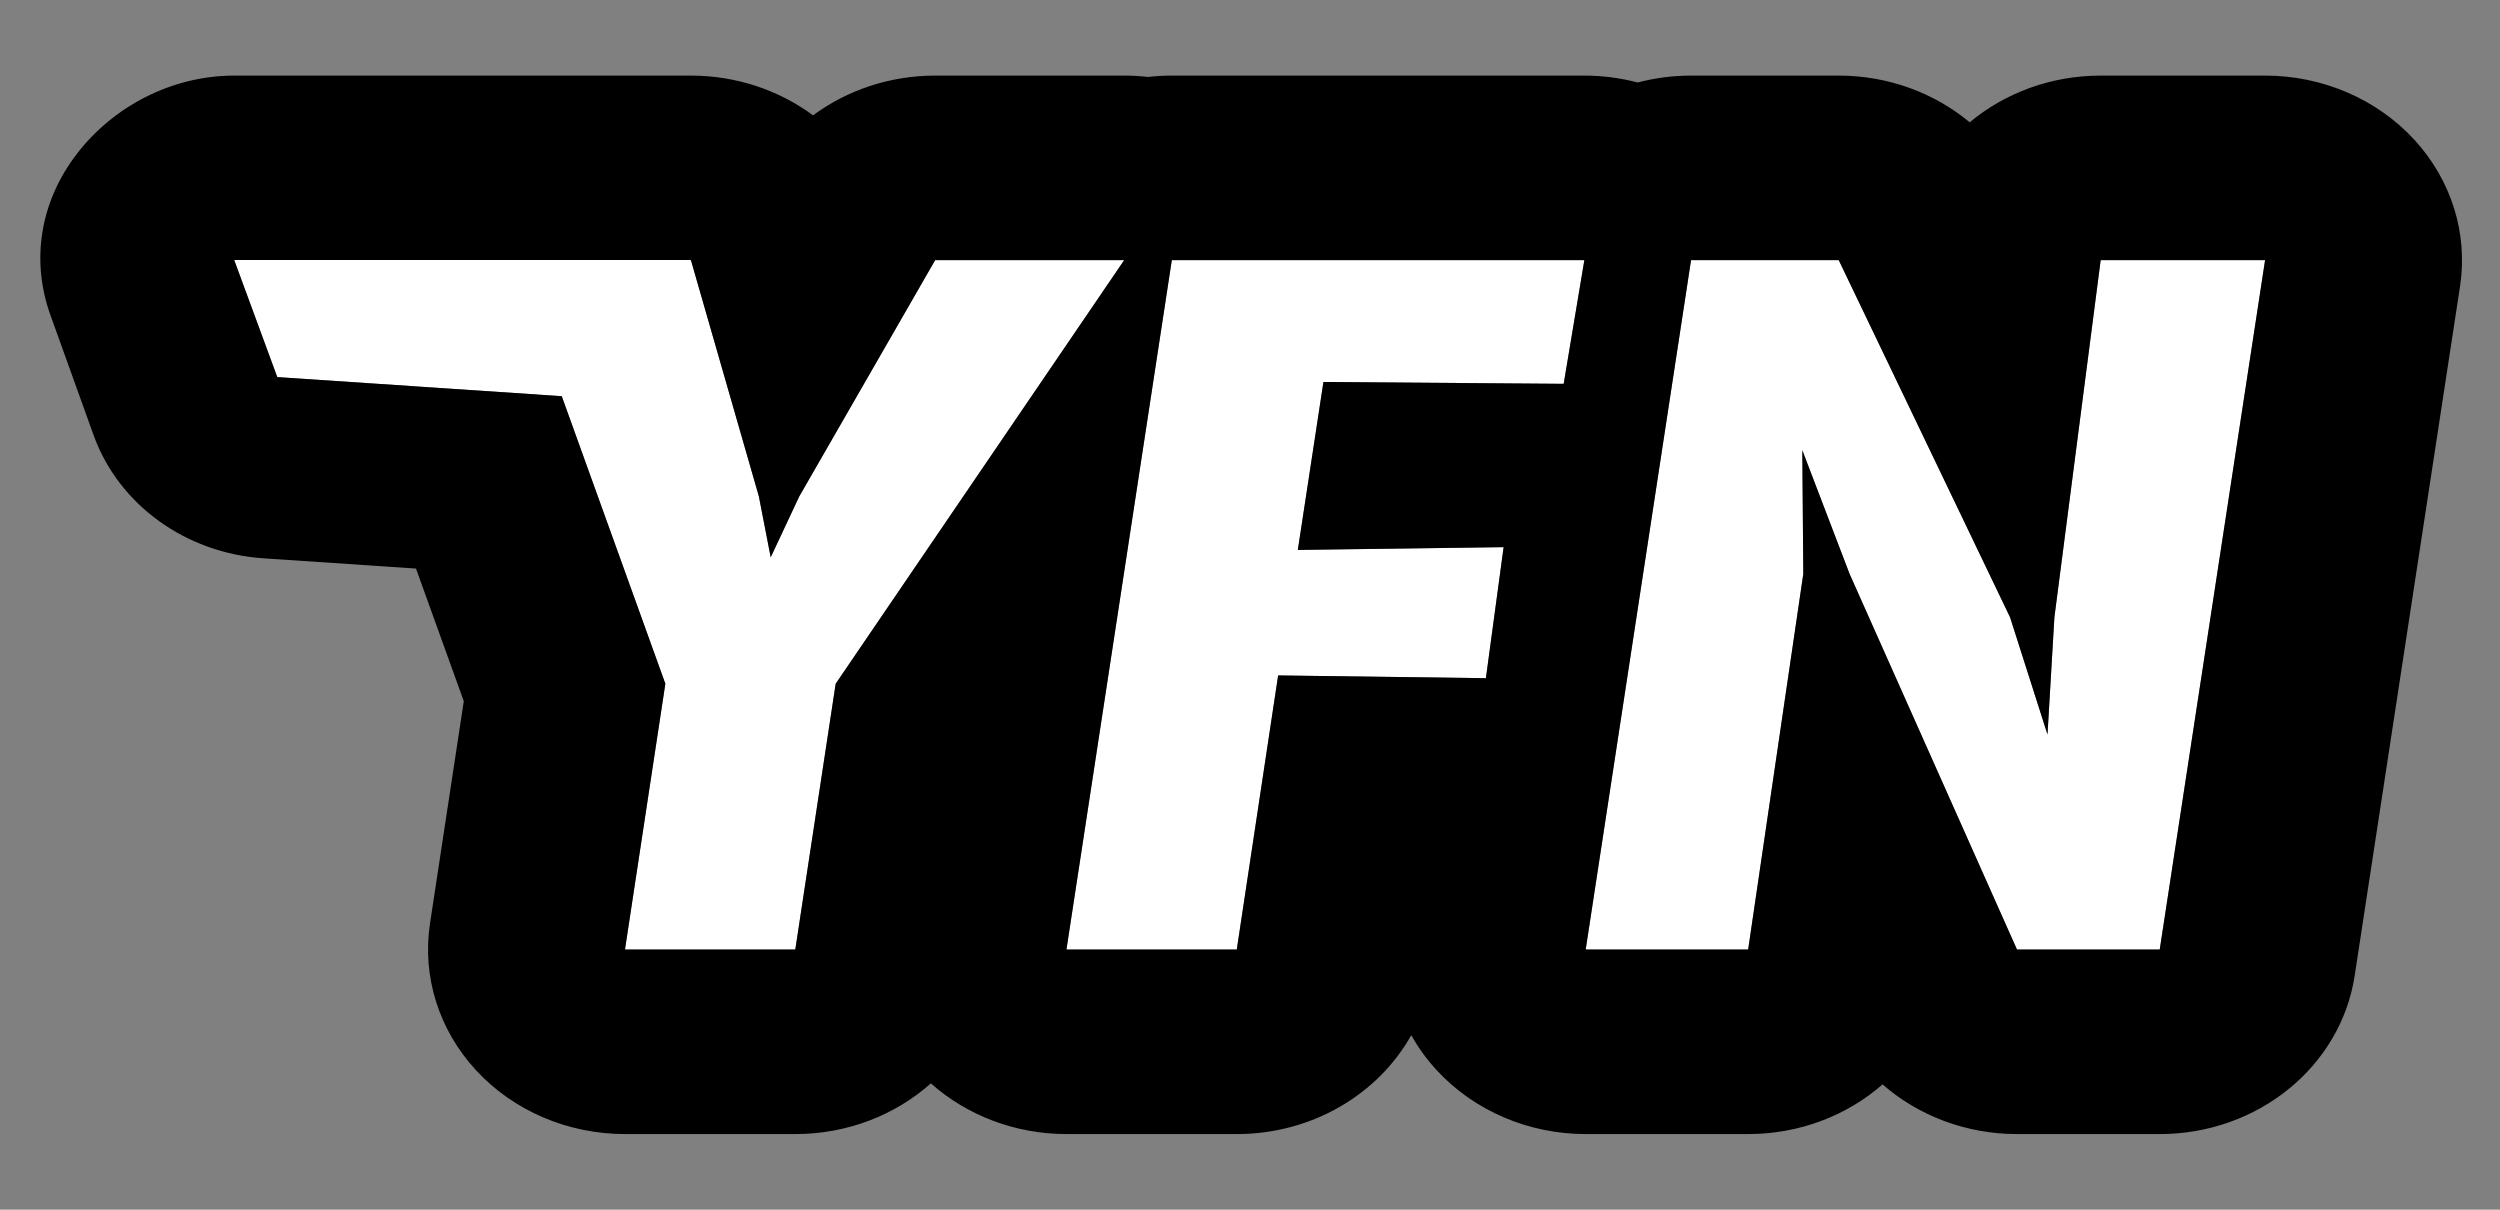
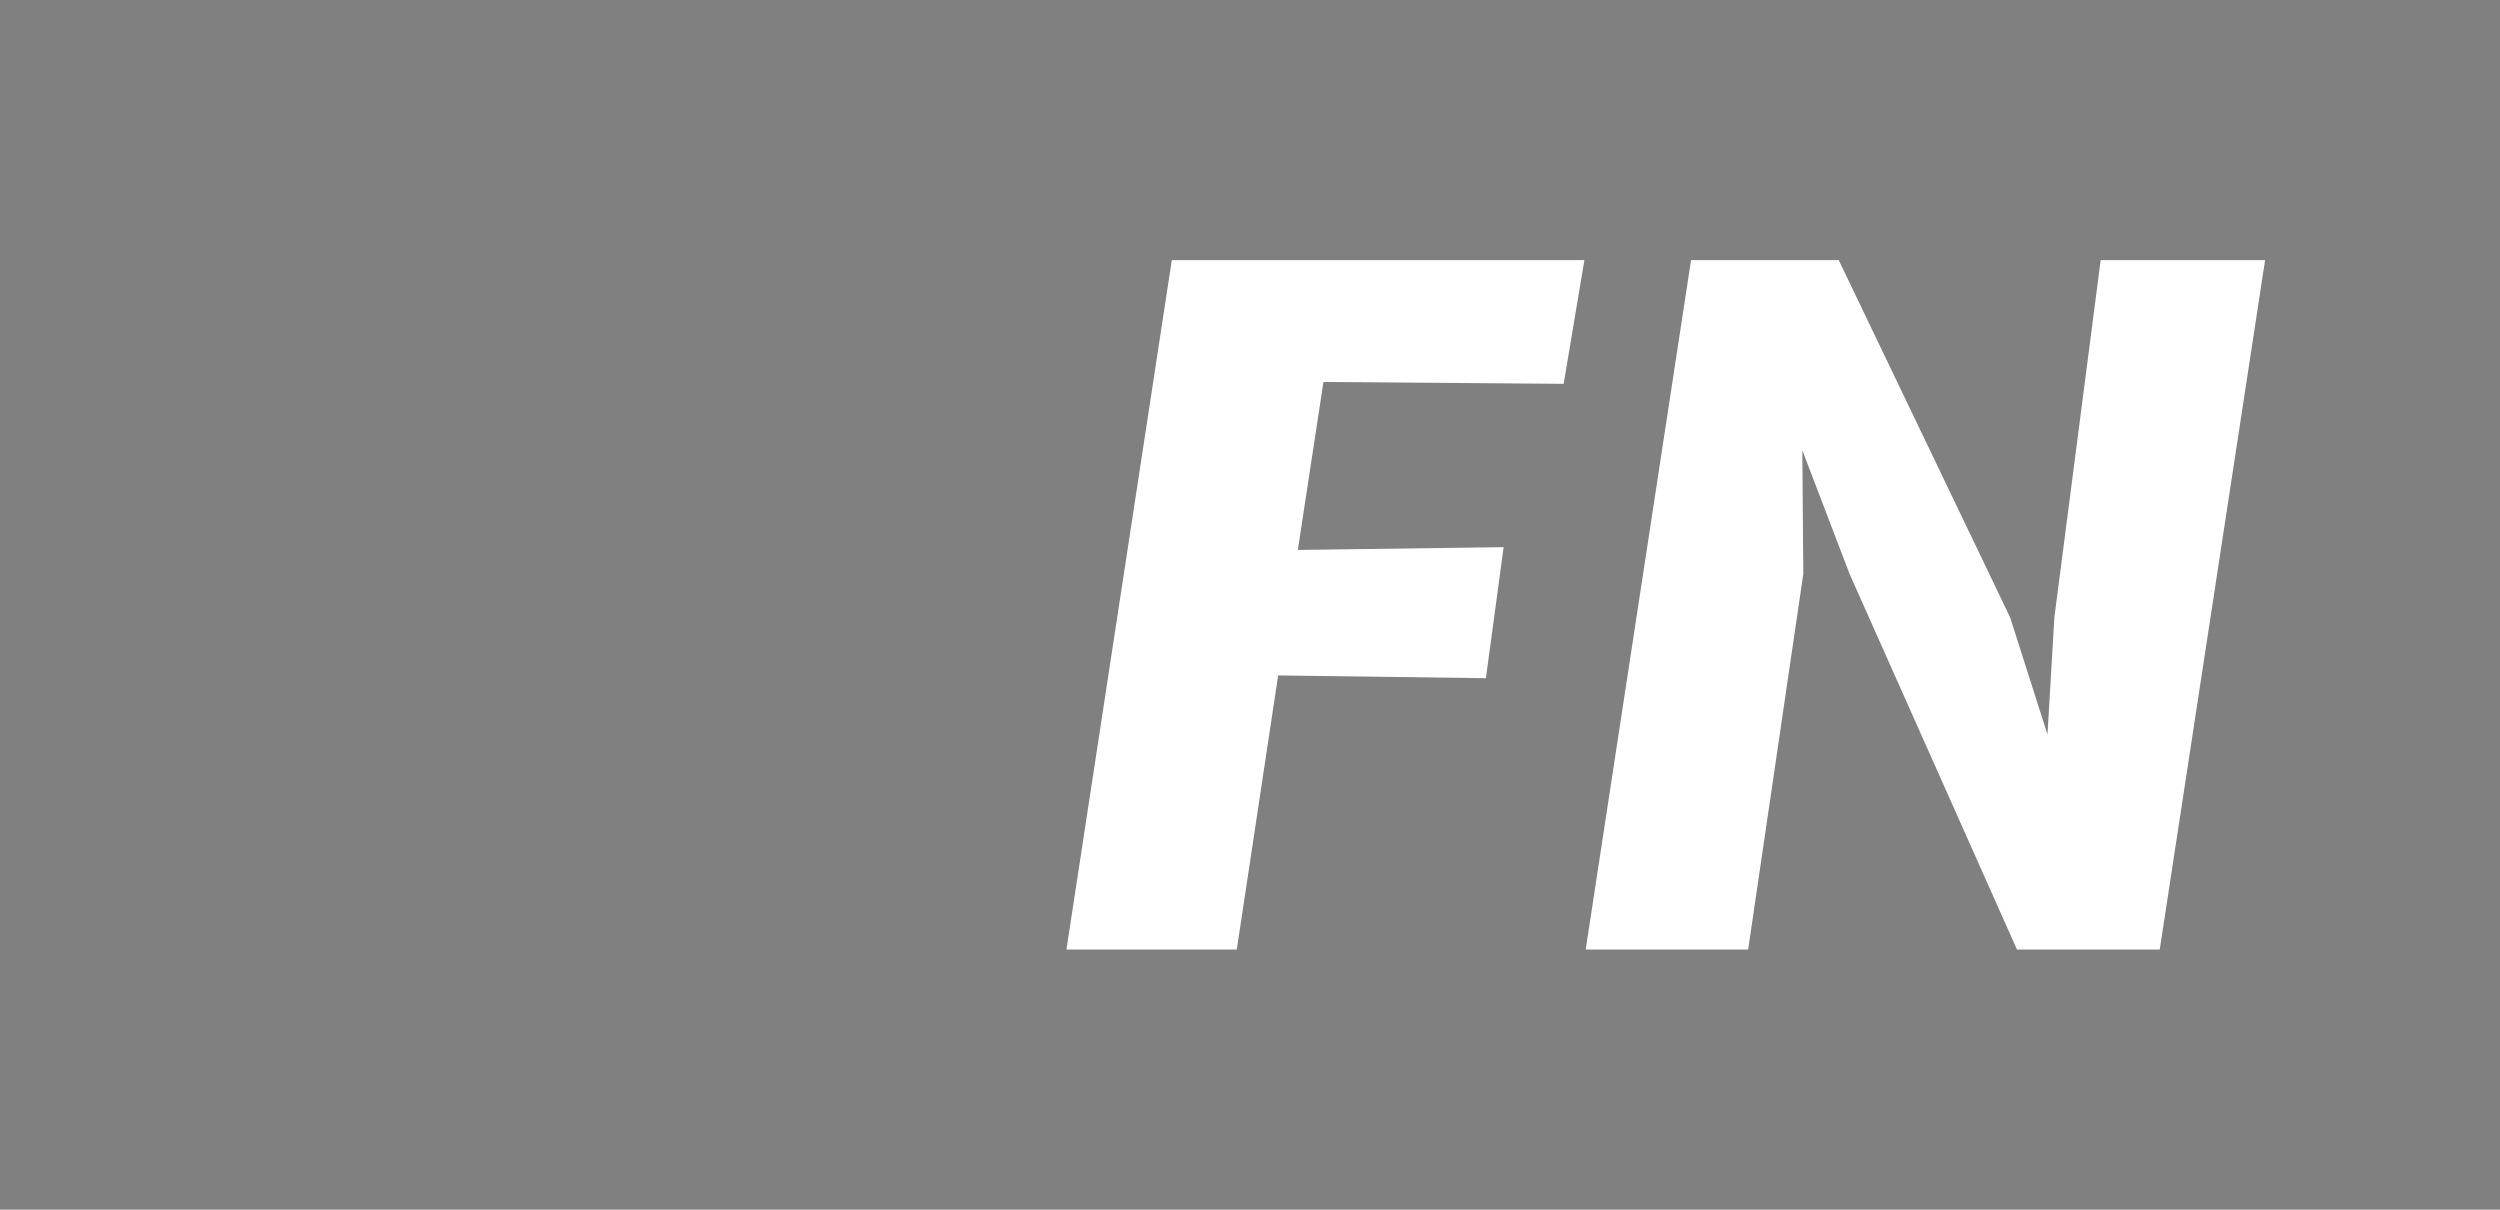
<svg xmlns="http://www.w3.org/2000/svg" width="155" height="75" xml:space="preserve">
  <rect width="100%" height="100%" fill="#808080" stroke="none" />
  <g transform="translate(-894 -406)">
-     <path d="M40.101 16.12 13.608 16.12 16.111 23.379 32.641 24.564 38.661 42.392 36.315 58.869 46.213 58.869 48.559 42.392 65.323 16.13 54.338 16.13 46.442 30.777 44.783 34.553 44.096 30.777 40.148 16.13 40.101 16.13 40.101 16.12Z" fill="#FFFFFF" transform="matrix(1.067 0 0 1 894 406)" />
    <path d="M61.968 58.869 68.09 16.13 92.063 16.13 90.861 23.797 76.901 23.682 75.413 34.096 87.371 33.924 86.341 42.048 74.269 41.877 71.866 58.869 61.968 58.869Z" fill="#FFFFFF" transform="matrix(1.067 0 0 1 894 406)" />
    <path d="M98.261 16.13 92.14 58.869 101.58 58.869 104.784 35.583 104.727 27.916 107.473 35.583 117.199 58.869 125.496 58.869 131.617 16.13 122.063 16.13 119.374 38.272 118.973 45.538 116.799 38.272 106.844 16.13 98.261 16.13Z" fill="#FFFFFF" transform="matrix(1.067 0 0 1 894 406)" />
-     <path d="M27.672 66.369C25.499 63.864 24.519 60.54 24.986 57.257L26.949 43.474 24.172 35.251 15.305 34.615C10.805 34.292 6.932 31.316 5.462 27.05L2.959 19.622C1.772 16.18 2.323 12.545 4.437 9.58 6.551 6.616 9.967 4.687 13.608 4.687L27.837 4.687C28.468 4.686 29.136 4.688 29.793 4.687L40.149 4.687C42.795 4.687 45.273 5.596 47.243 7.152 49.23 5.583 51.718 4.687 54.338 4.687L65.323 4.687C65.788 4.687 66.249 4.716 66.704 4.771 67.159 4.716 67.621 4.687 68.09 4.687L92.063 4.687C93.12 4.687 94.161 4.834 95.159 5.114 96.148 4.836 97.19 4.687 98.261 4.687L106.844 4.687C109.705 4.687 112.397 5.754 114.453 7.584 116.485 5.775 119.16 4.687 122.063 4.687L131.617 4.687C134.936 4.687 138.09 6.128 140.264 8.635 142.437 11.142 143.415 14.468 142.945 17.753L136.823 60.492C136.016 66.127 131.189 70.312 125.496 70.312L117.199 70.312C114.241 70.312 111.468 69.173 109.39 67.233 107.333 69.153 104.577 70.312 101.58 70.312L92.14 70.312C88.822 70.312 85.667 68.872 83.493 66.365 82.909 65.691 82.41 64.957 82.004 64.18 80.076 67.859 76.225 70.312 71.866 70.312L61.968 70.312C59.023 70.312 56.206 69.178 54.09 67.169 52.027 69.127 49.243 70.312 46.213 70.312L36.315 70.312C32.999 70.312 29.846 68.874 27.672 66.369ZM38.661 42.391 32.641 24.564 16.111 23.379 13.608 16.119 40.101 16.119 40.101 16.13 40.148 16.13 44.096 30.777 44.783 34.553 46.442 30.777 54.338 16.13 65.323 16.13 65.322 16.13 65.323 16.13 48.559 42.392 46.213 58.87 36.315 58.87 38.661 42.391ZM117.199 58.87 125.496 58.87 131.617 16.13 131.617 16.13 122.063 16.13 119.374 38.272 118.973 45.538 116.799 38.272 116.799 38.272 106.844 16.13 98.261 16.13 92.139 58.869 92.14 58.87 101.58 58.87 104.784 35.583 104.784 35.583 104.727 27.916 107.473 35.583 107.473 35.583 117.199 58.869 117.199 58.87ZM61.968 58.869 68.09 16.13 92.062 16.13 92.062 16.13 90.861 23.797 76.901 23.683 75.413 34.095 87.371 33.923 87.371 33.924 86.341 42.048 74.269 41.877 71.866 58.87 61.968 58.87 61.968 58.869Z" fill-rule="evenodd" transform="matrix(1.067 0 0 1 894 406)" />
  </g>
</svg>